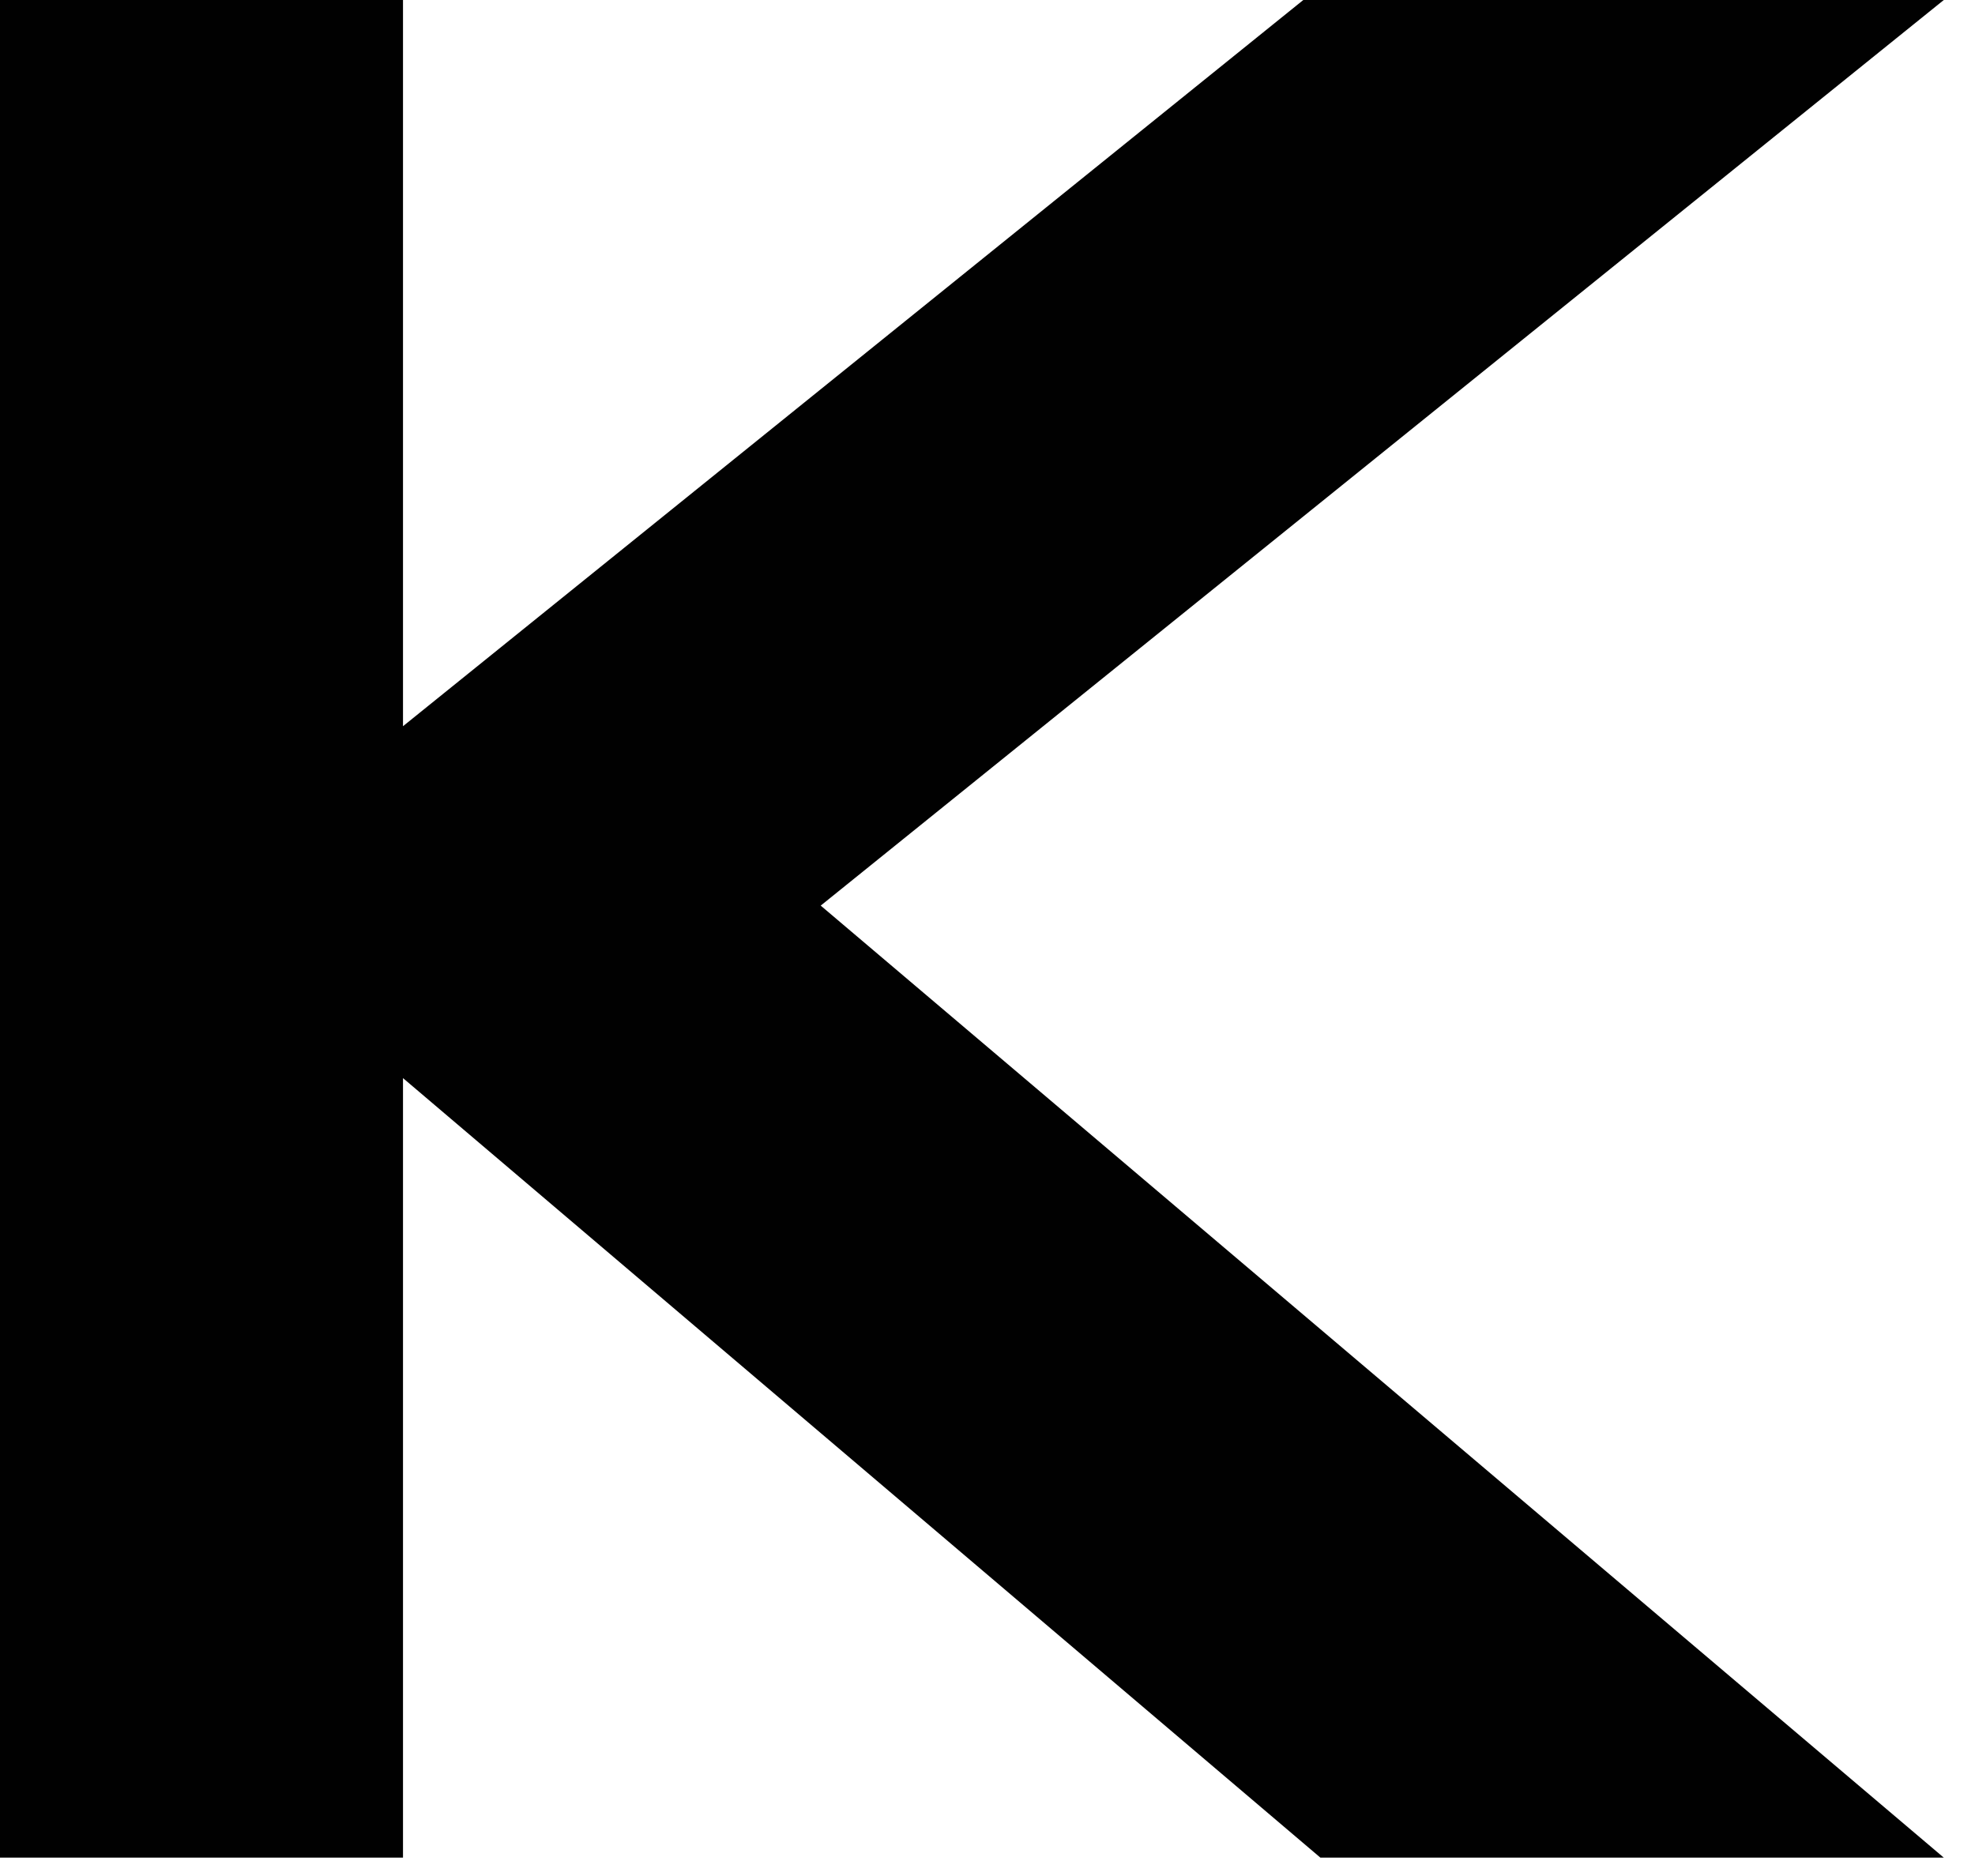
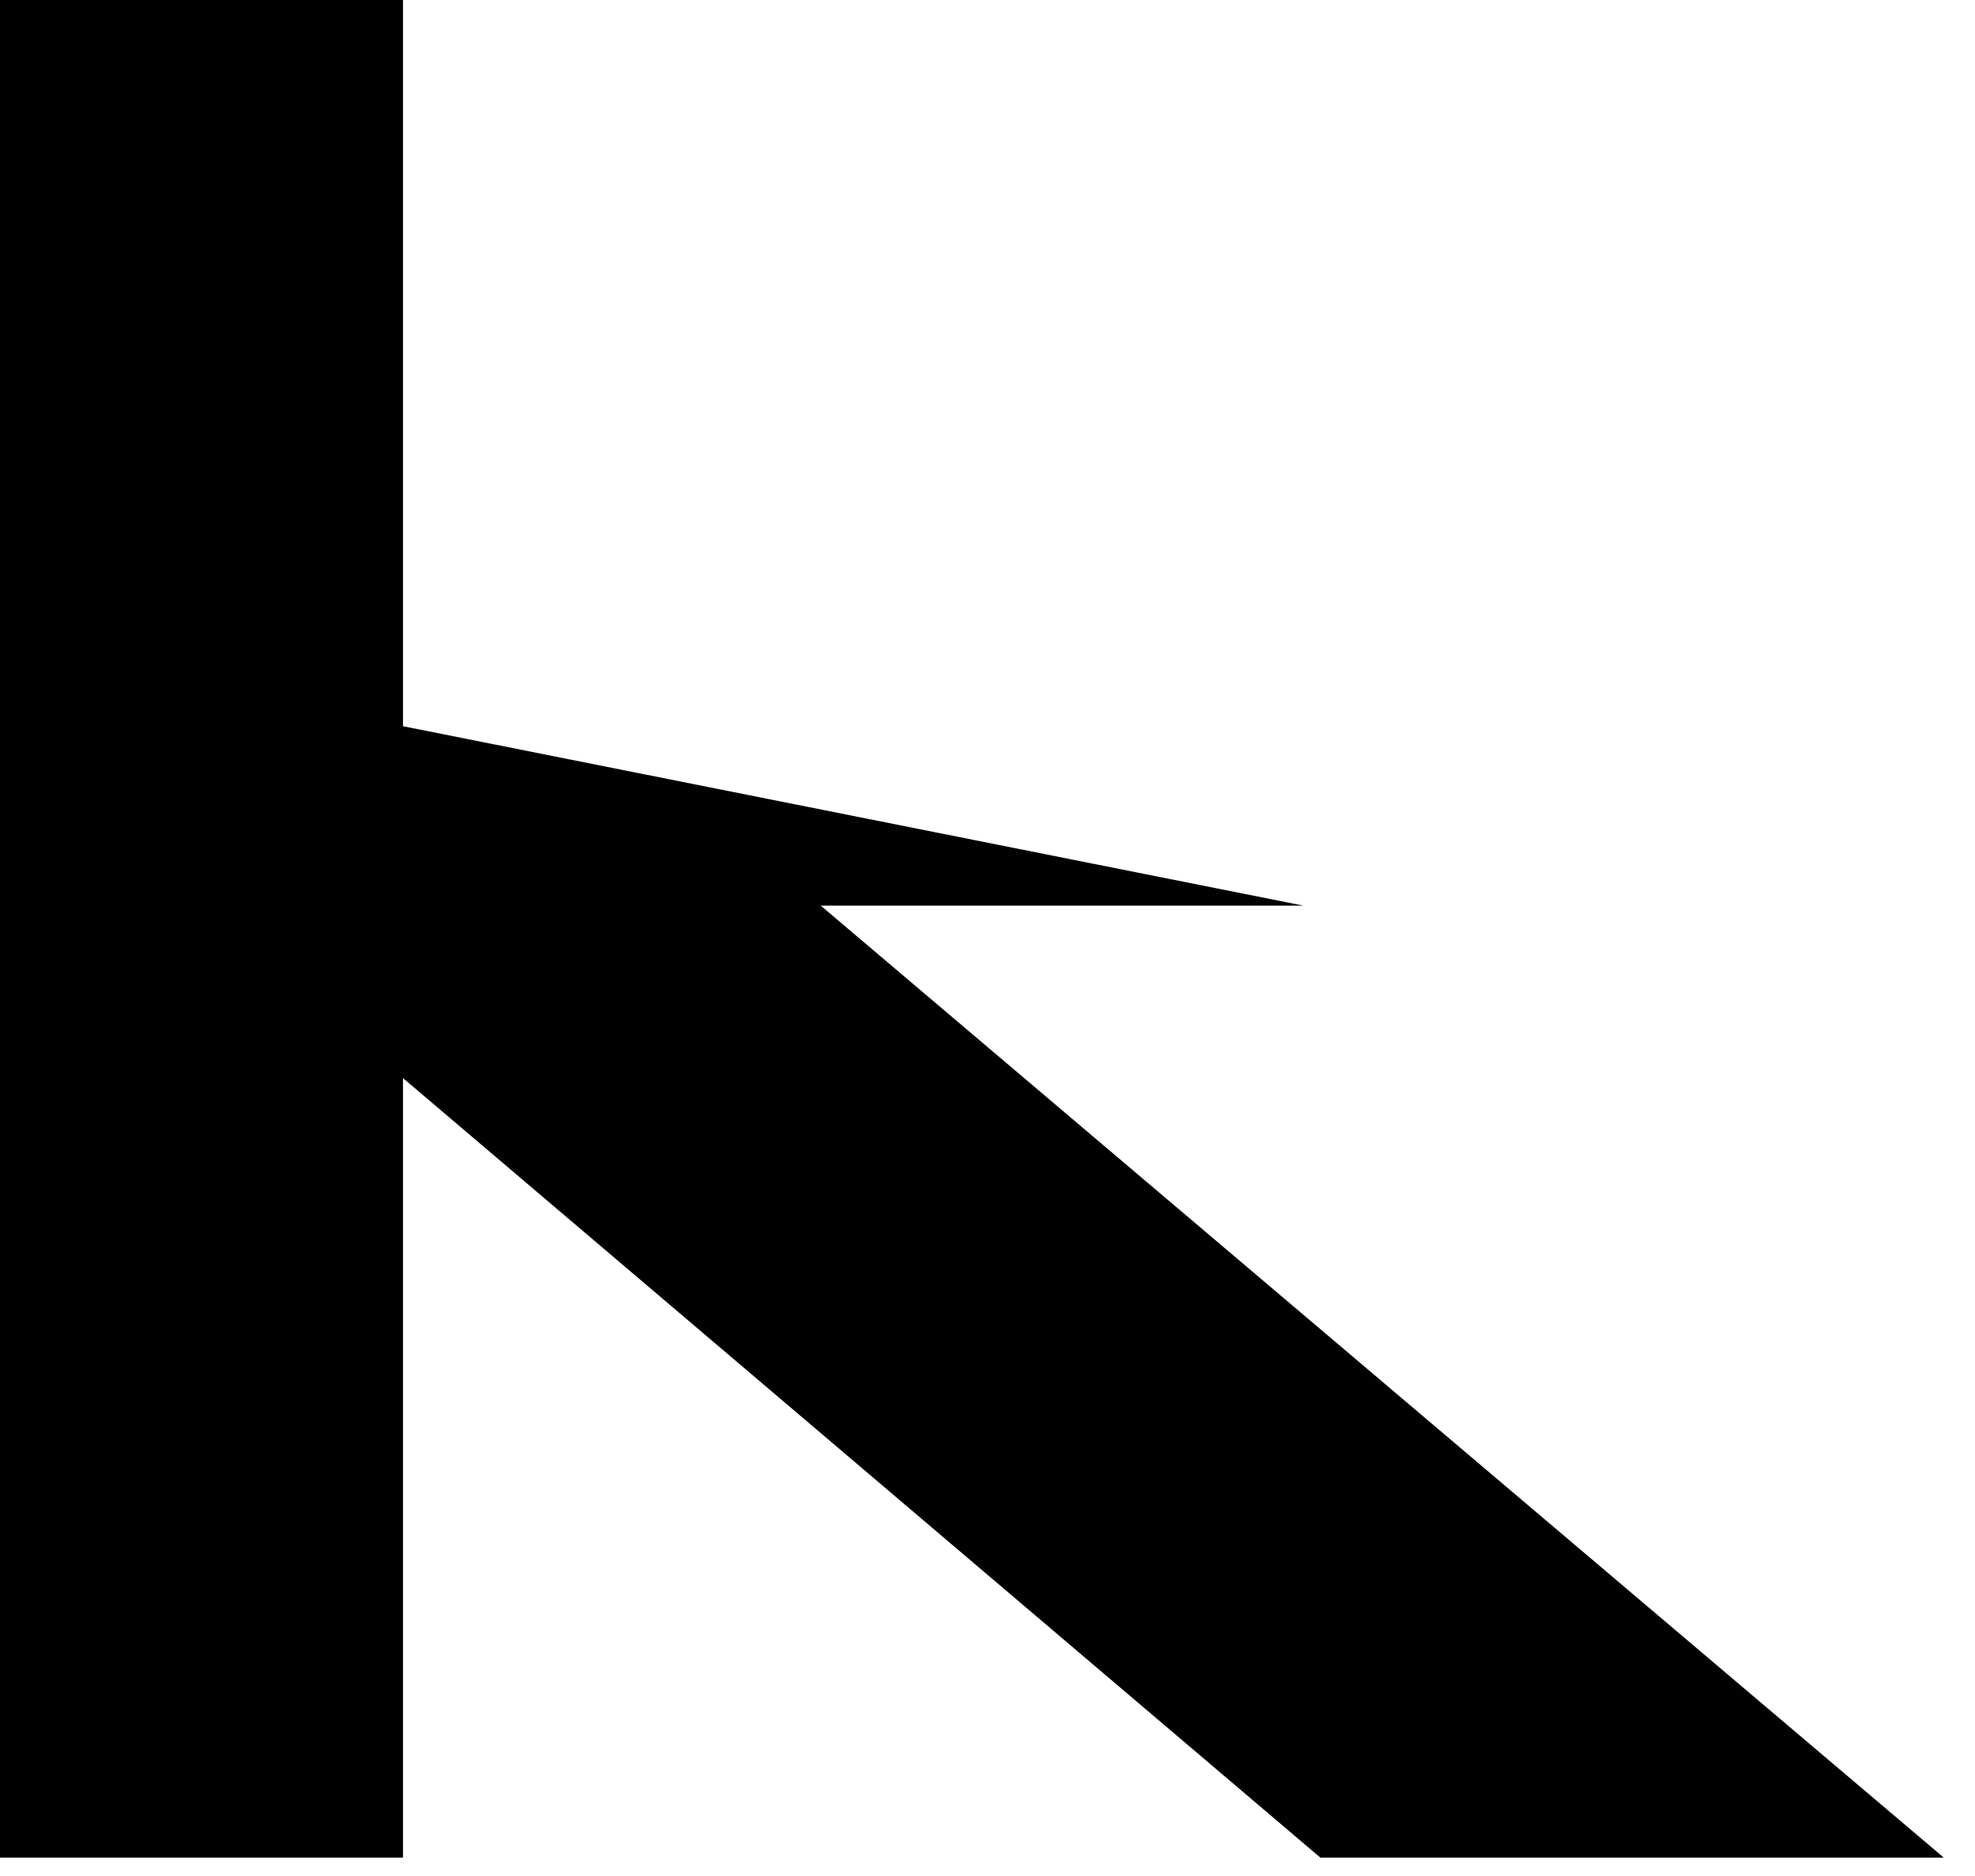
<svg xmlns="http://www.w3.org/2000/svg" fill="none" height="100%" overflow="visible" preserveAspectRatio="none" style="display: block;" viewBox="0 0 20 19" width="100%">
-   <path d="M19.684 18.814L8.311 9.172L19.684 0H13.198L4.081 7.355V0H0V18.814H4.065H4.081V10.919L13.371 18.814H19.684Z" fill="#010101" id="Vector" />
+   <path d="M19.684 18.814L8.311 9.172H13.198L4.081 7.355V0H0V18.814H4.065H4.081V10.919L13.371 18.814H19.684Z" fill="#010101" id="Vector" />
</svg>